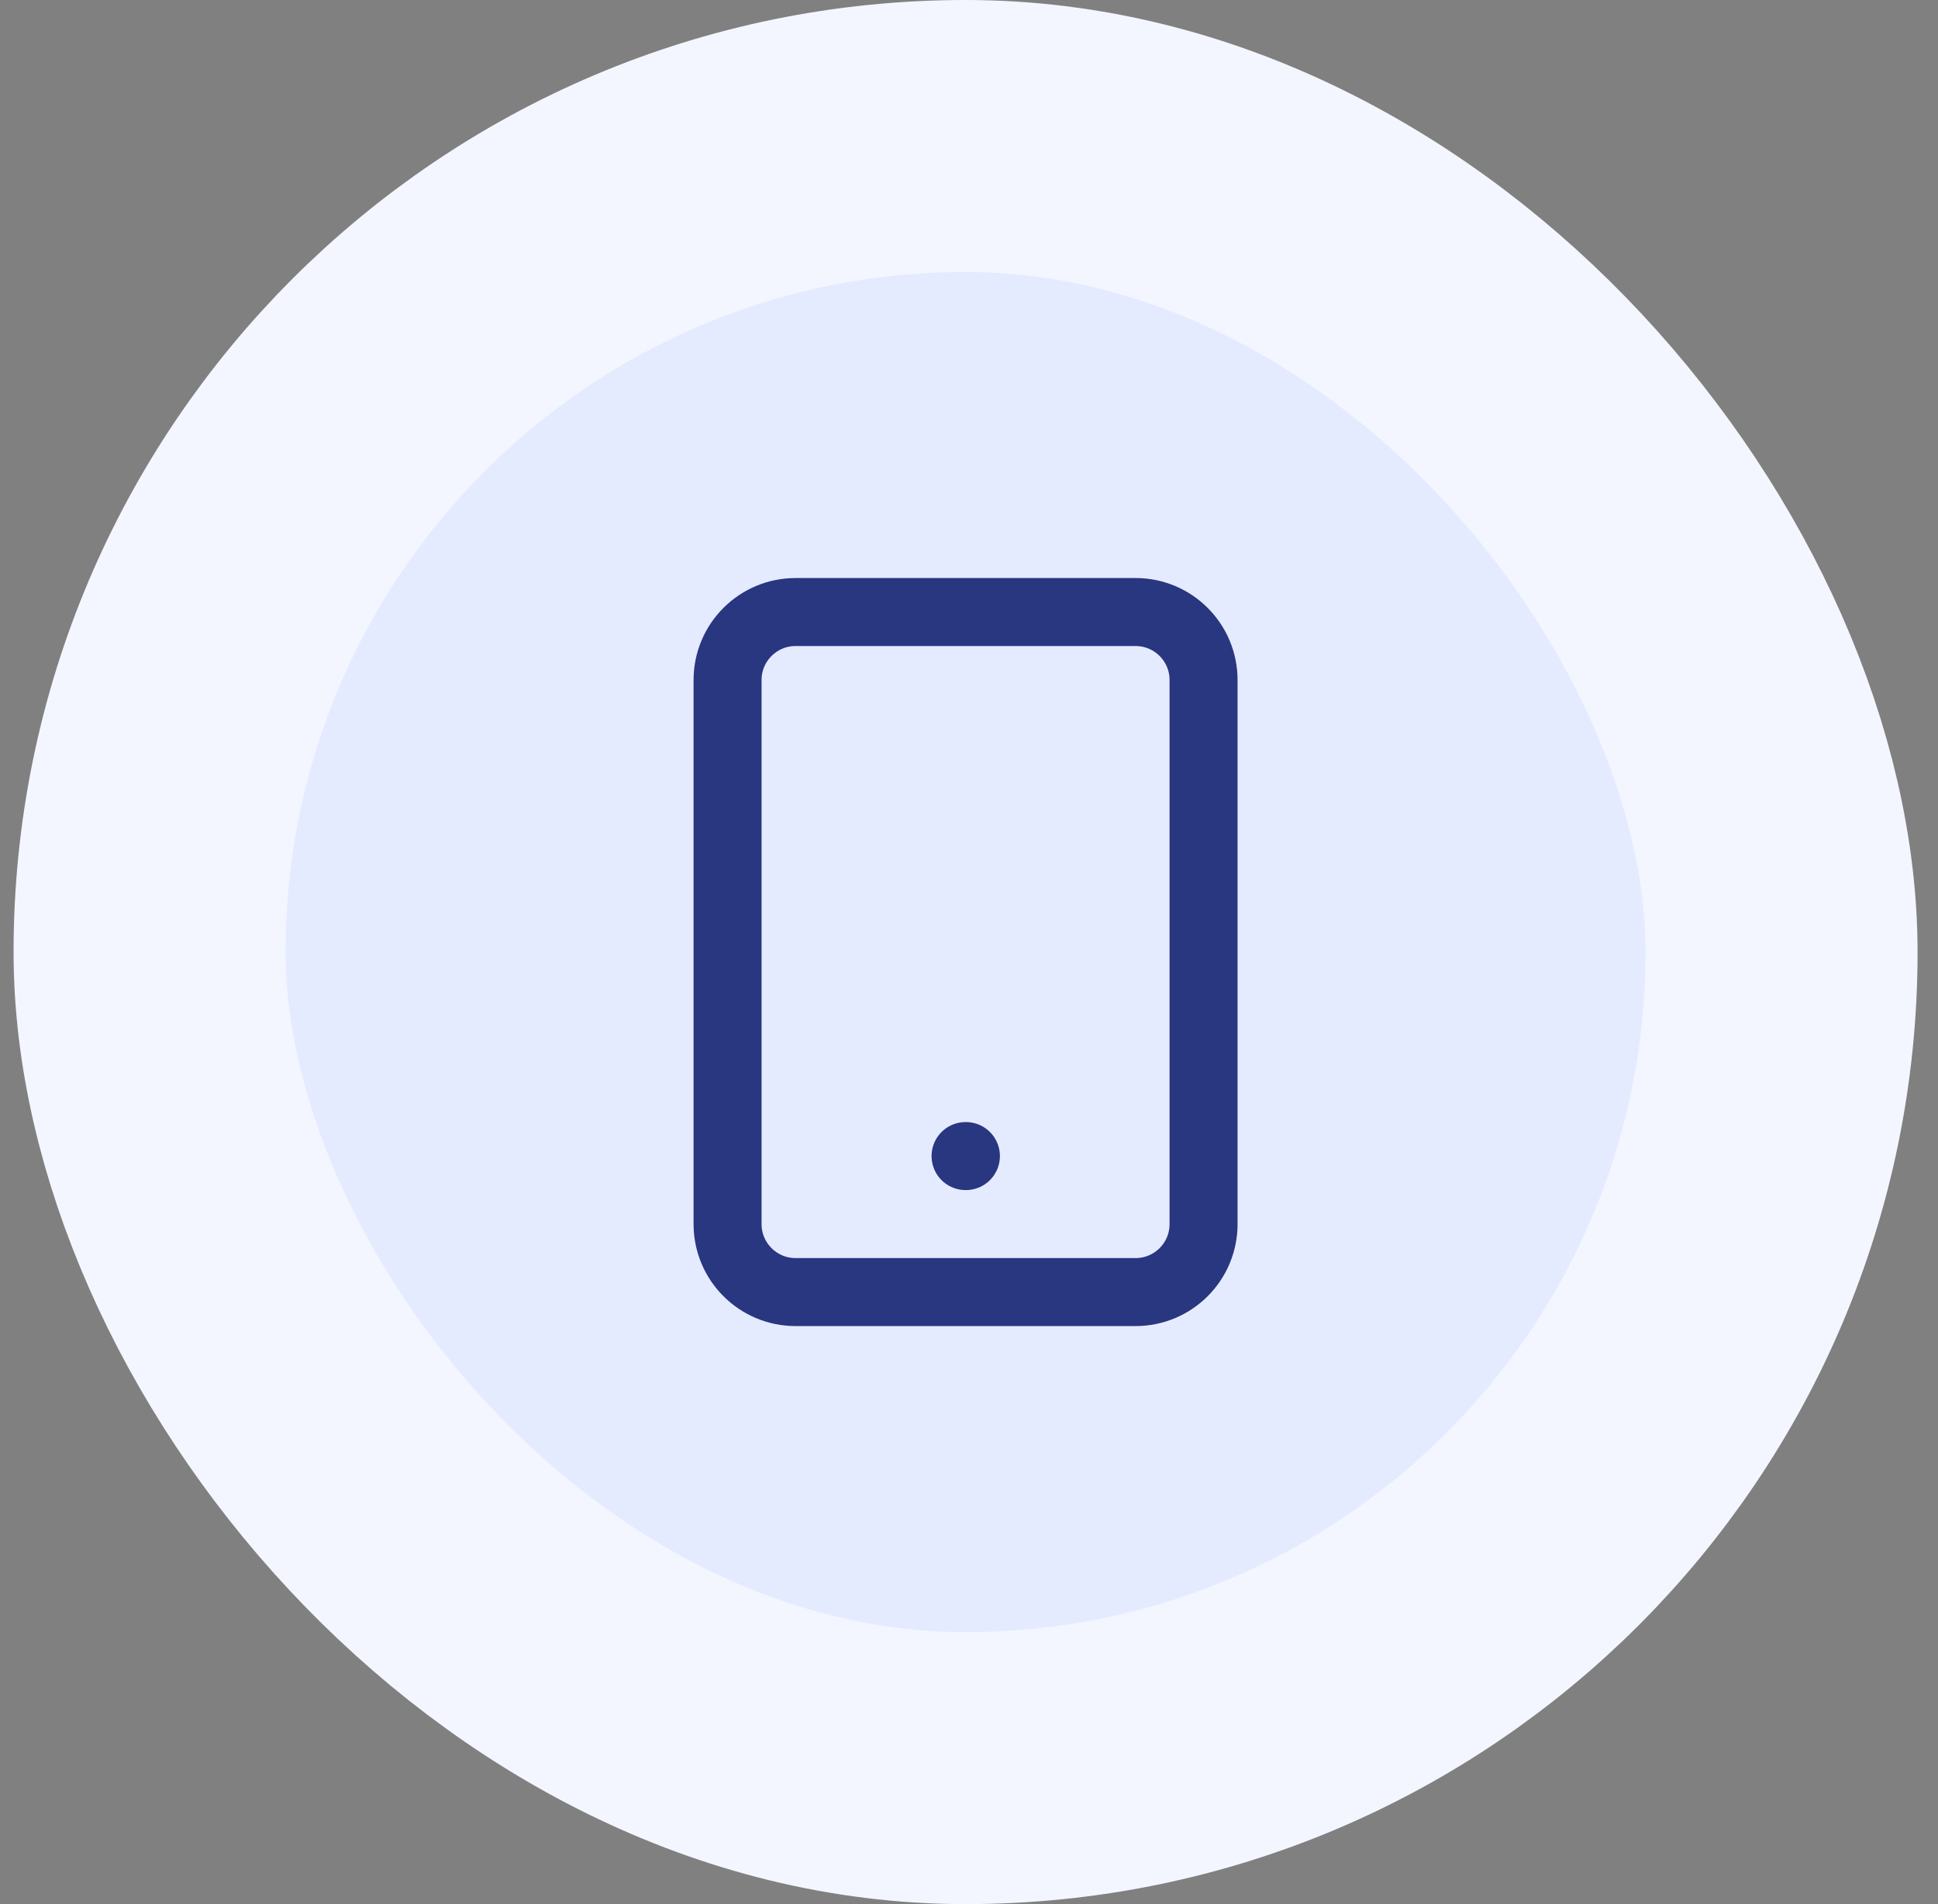
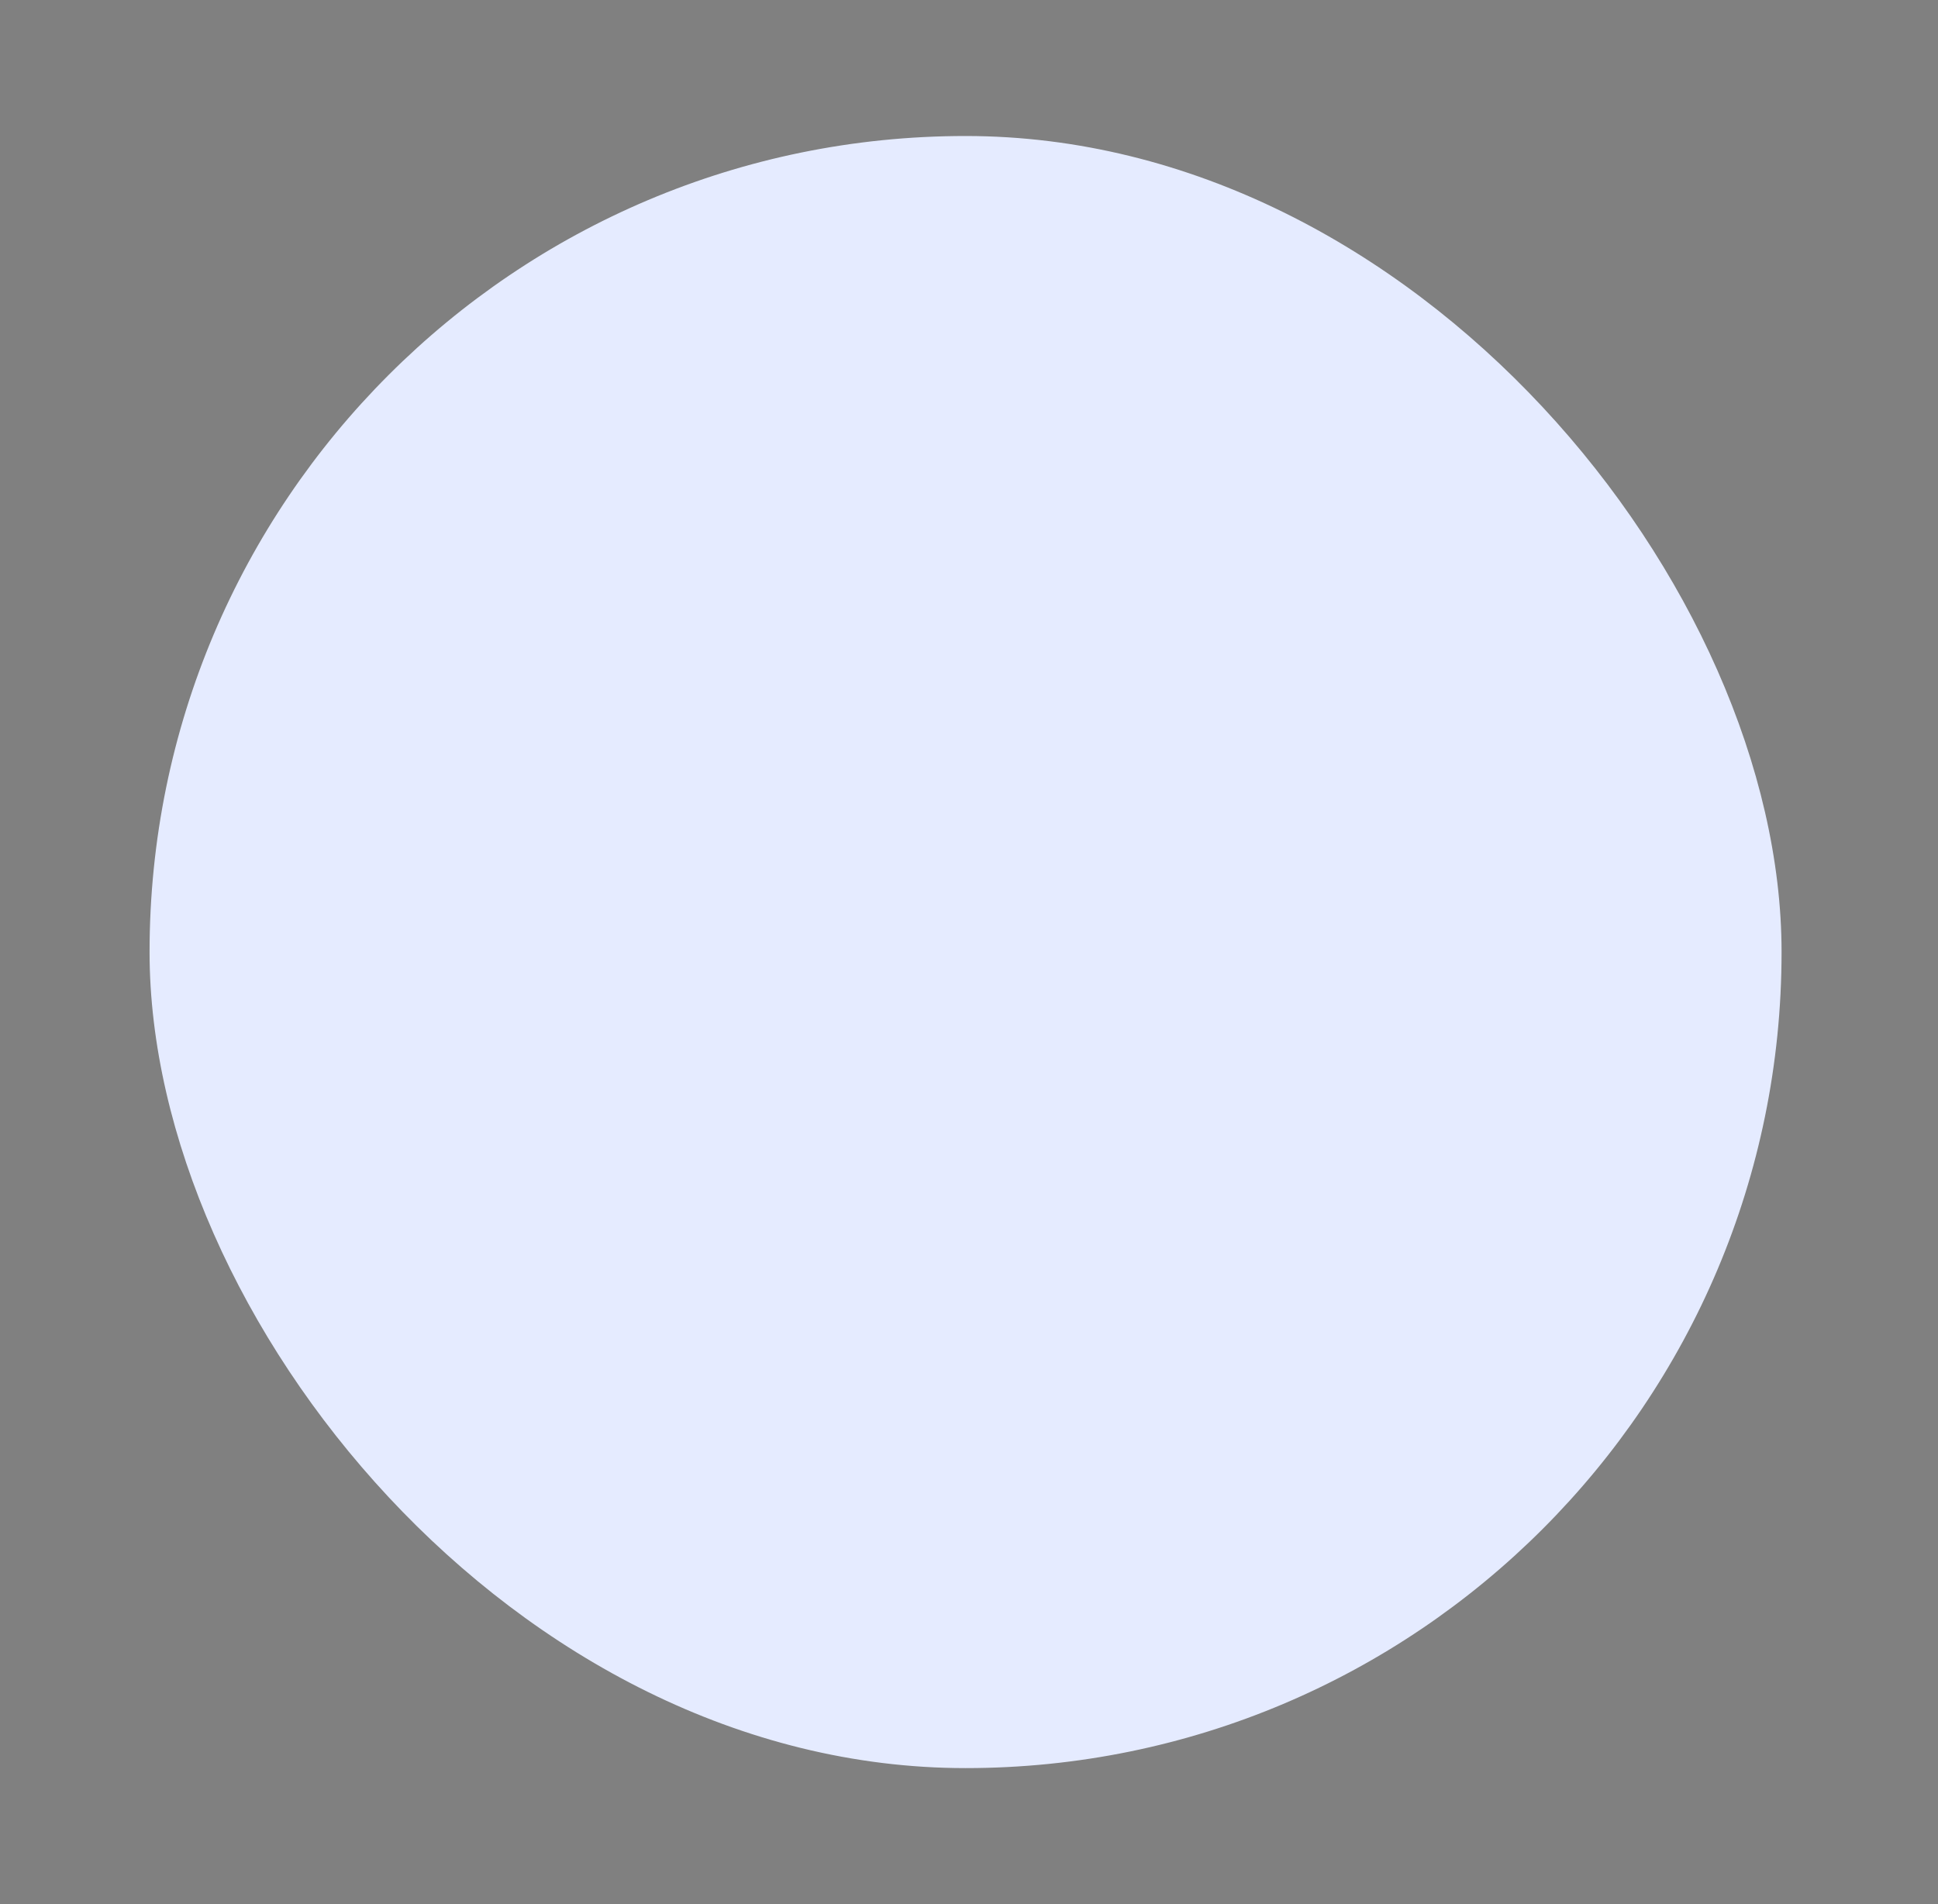
<svg xmlns="http://www.w3.org/2000/svg" width="57" height="56" viewBox="0 0 57 56" fill="none">
  <rect x="0" y="0" width="57" height="56" fill="#808080" stroke="none" />
  <rect x="4.399" y="4" width="48" height="48" rx="24" fill="#E5EBFF" />
-   <rect x="4.399" y="4" width="48" height="48" rx="24" stroke="#F3F6FF" stroke-width="8" />
-   <path d="M28.399 34H28.409M23.399 18H33.399C34.504 18 35.399 18.895 35.399 20V36C35.399 37.105 34.504 38 33.399 38H23.399C22.295 38 21.399 37.105 21.399 36V20C21.399 18.895 22.295 18 23.399 18Z" stroke="#293680" stroke-width="2" stroke-linecap="round" stroke-linejoin="round" />
</svg>